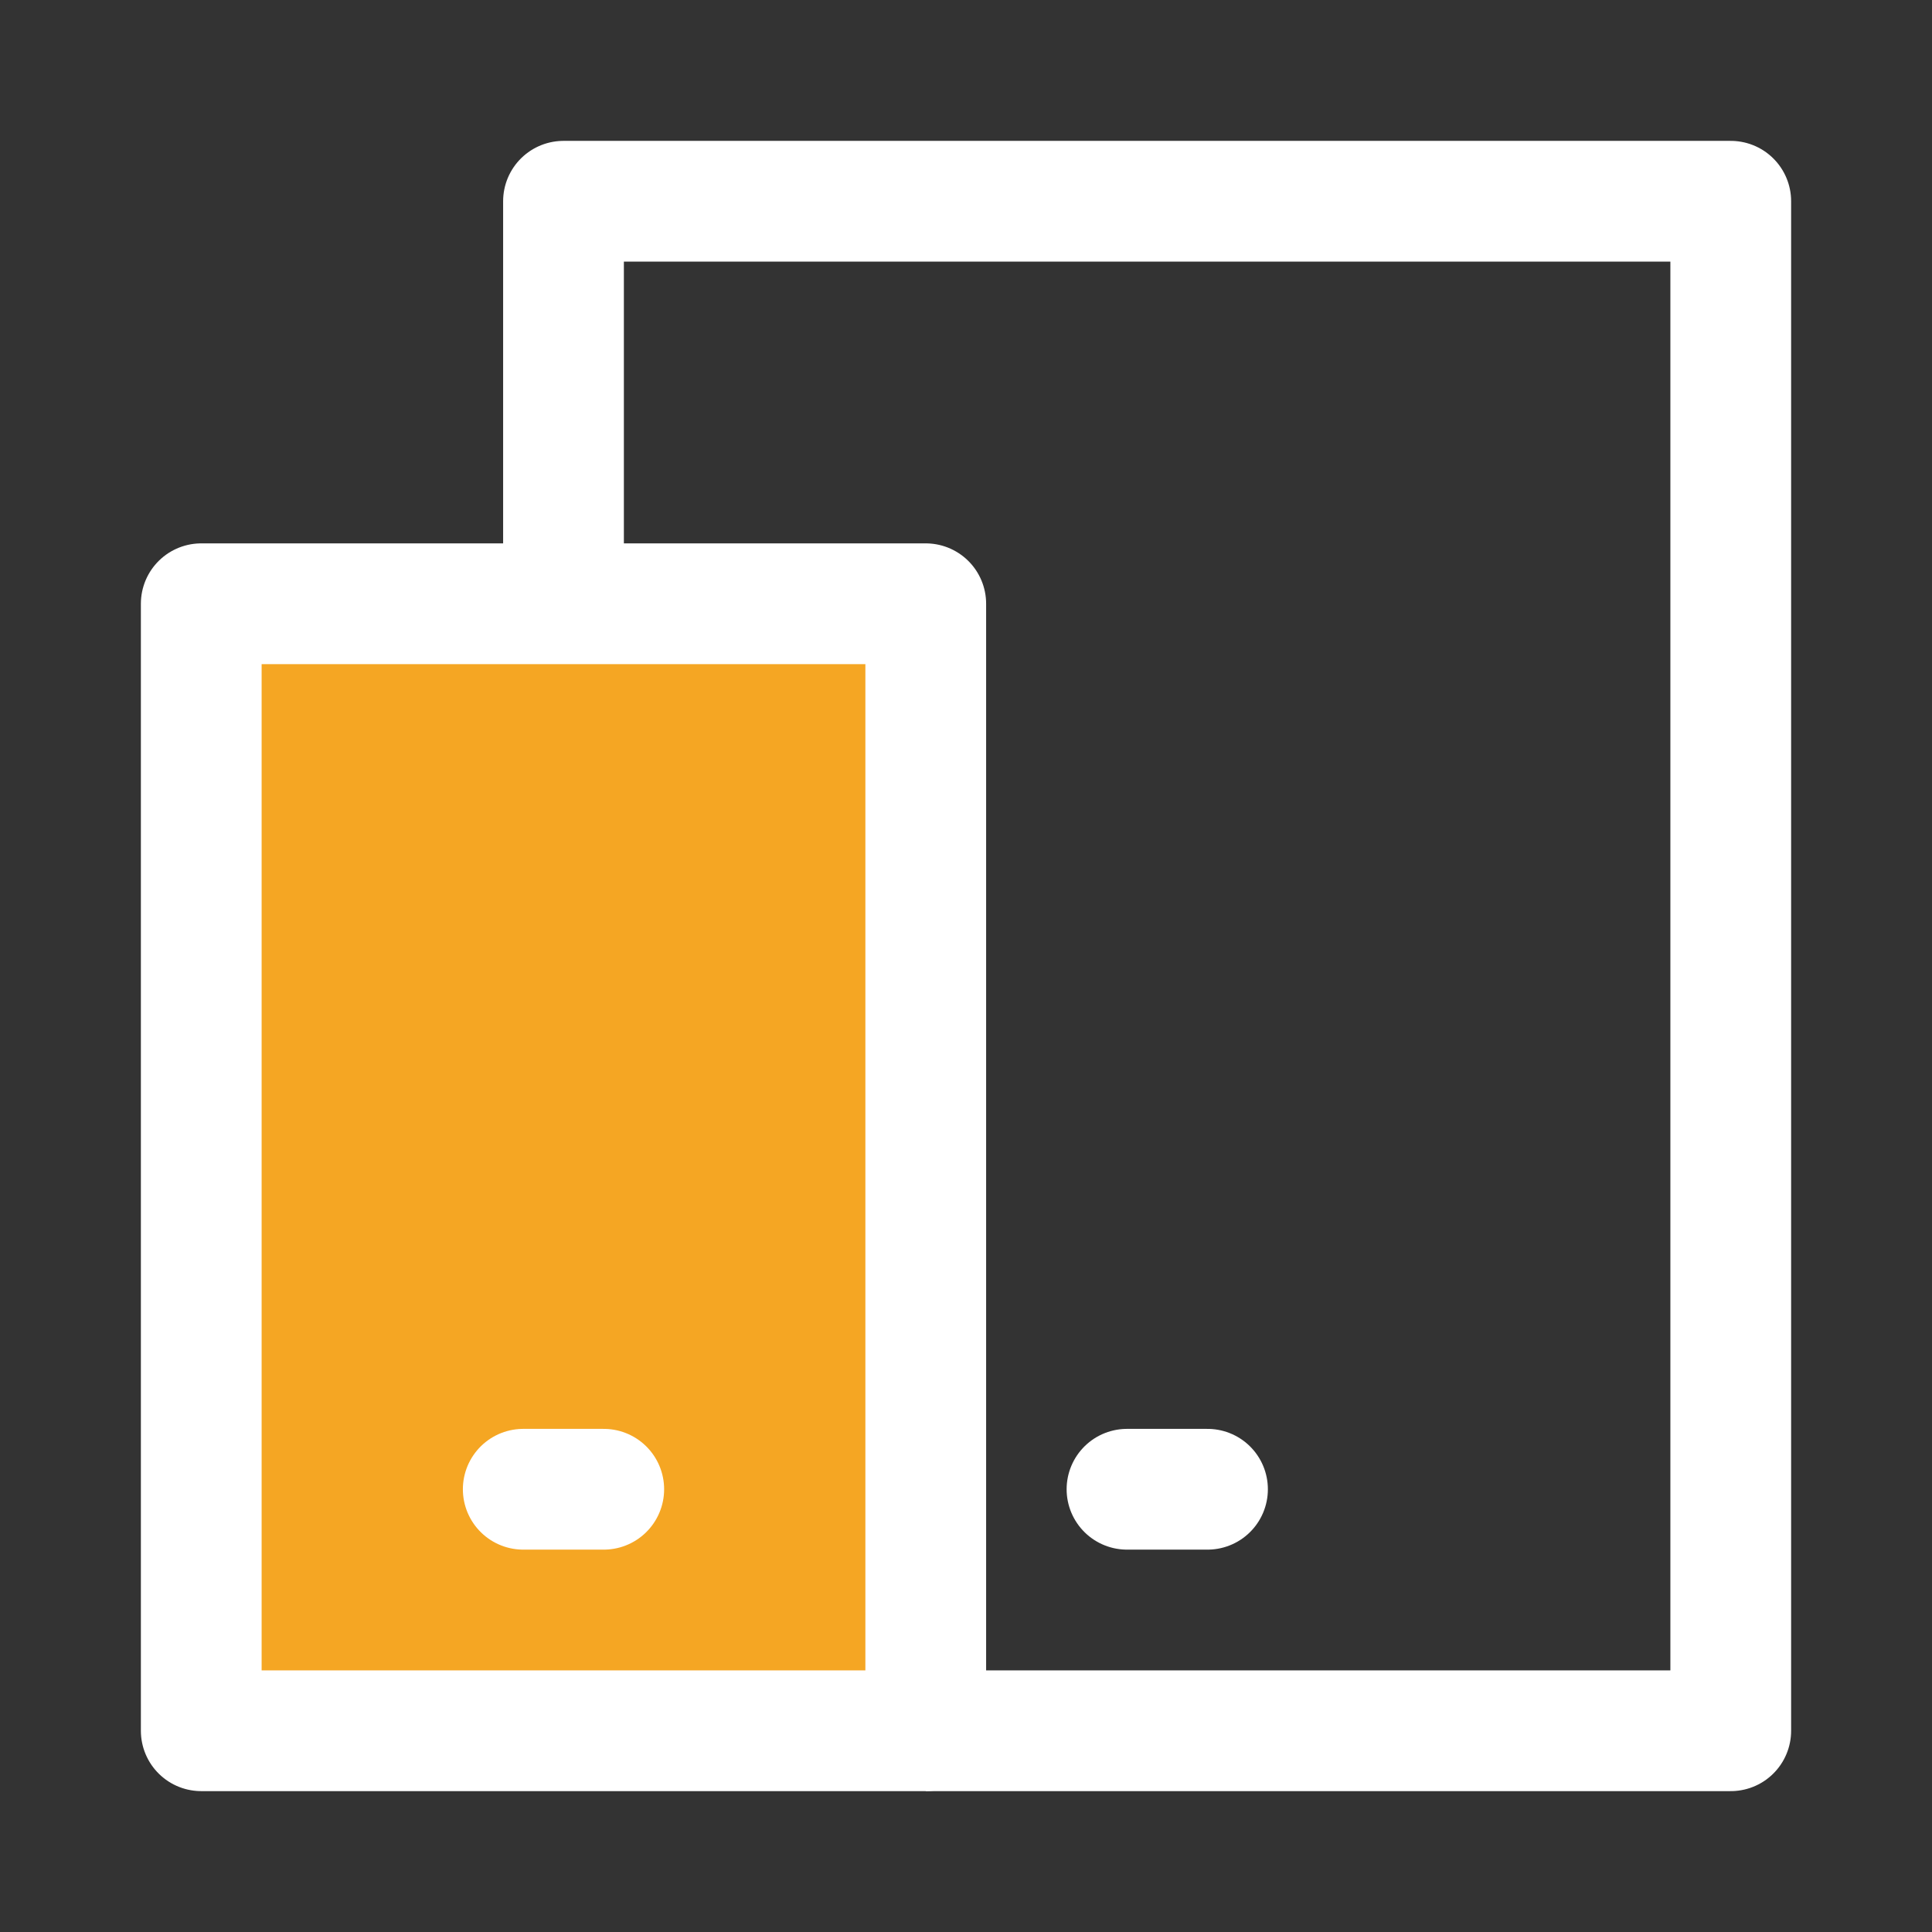
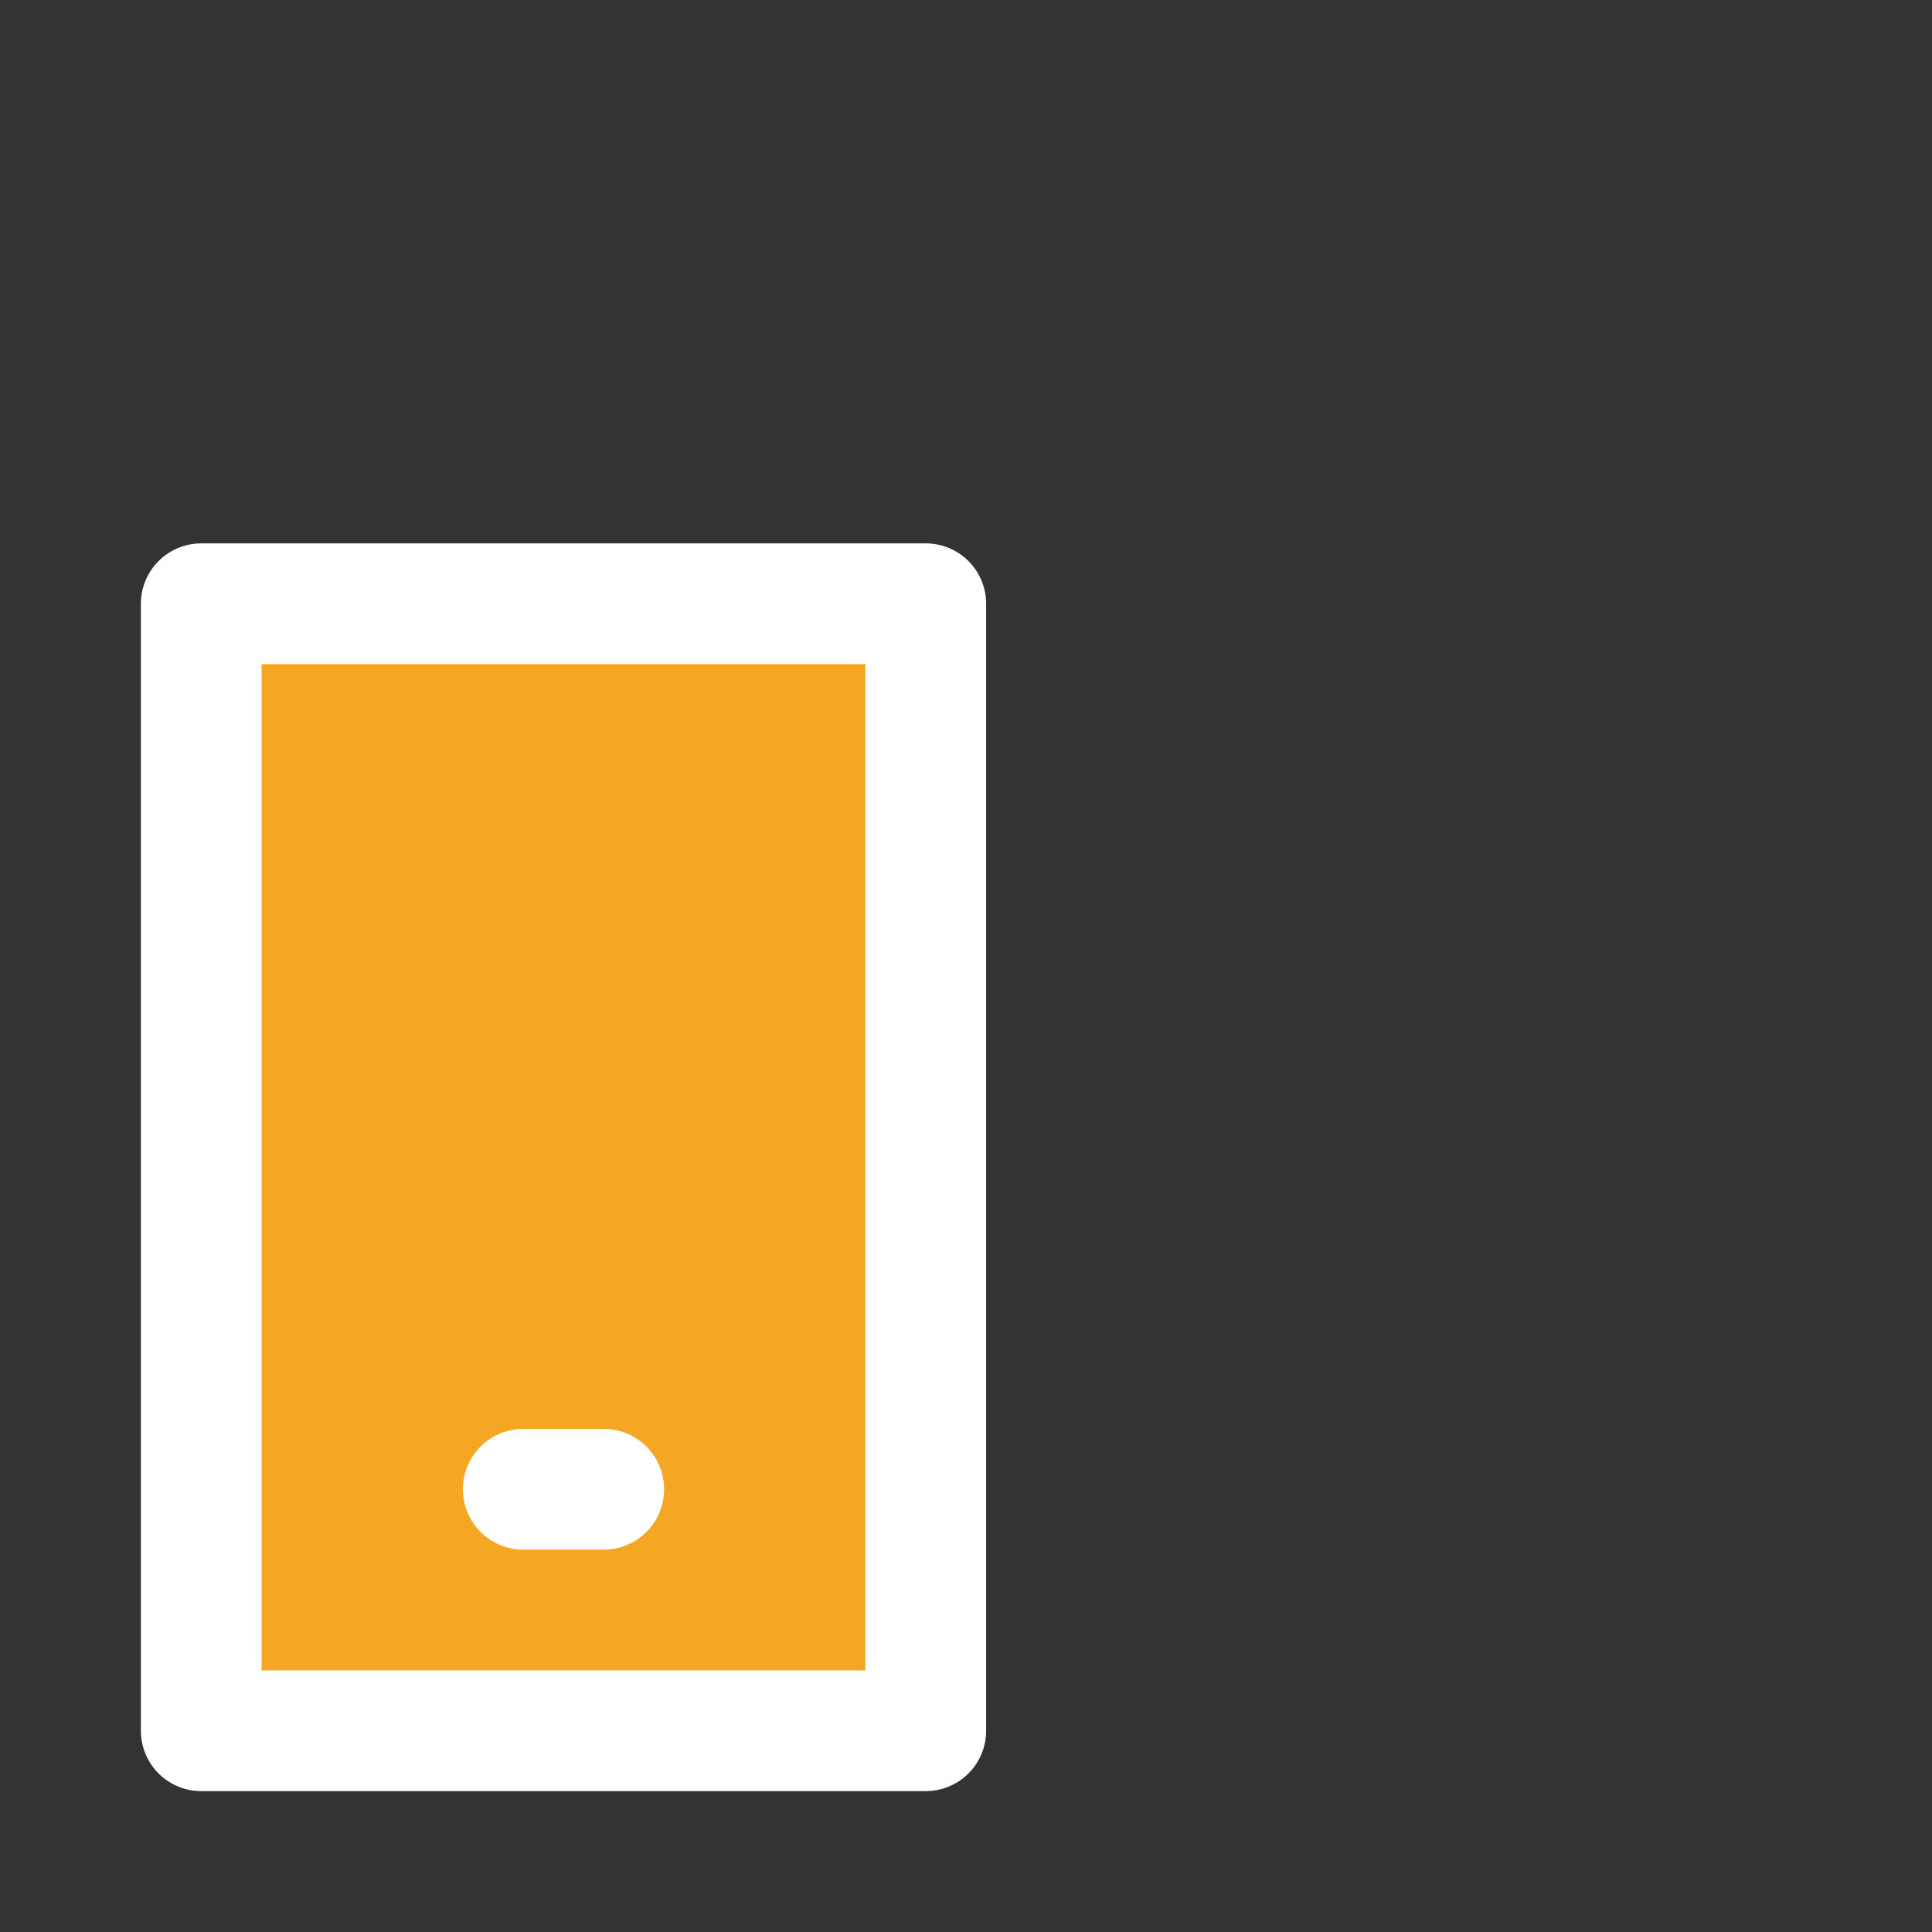
<svg xmlns="http://www.w3.org/2000/svg" width="48" height="48" viewBox="0 0 48 48" fill="none">
  <rect x="0" y="0" width="48" height="48" fill="#333333" stroke="none" />
-   <path d="M23 43H43V5H14V15" stroke="#ffffff" stroke-width="3" stroke-linejoin="round" />
  <path d="M5 15H23V43H5L5 15Z" fill="#f5a623" stroke="#ffffff" stroke-width="3" stroke-linejoin="round" />
  <path d="M13 37H15" stroke="#FFF" stroke-width="3" stroke-linecap="round" stroke-linejoin="round" />
-   <path d="M28 37H30" stroke="#ffffff" stroke-width="3" stroke-linecap="round" stroke-linejoin="round" />
</svg>